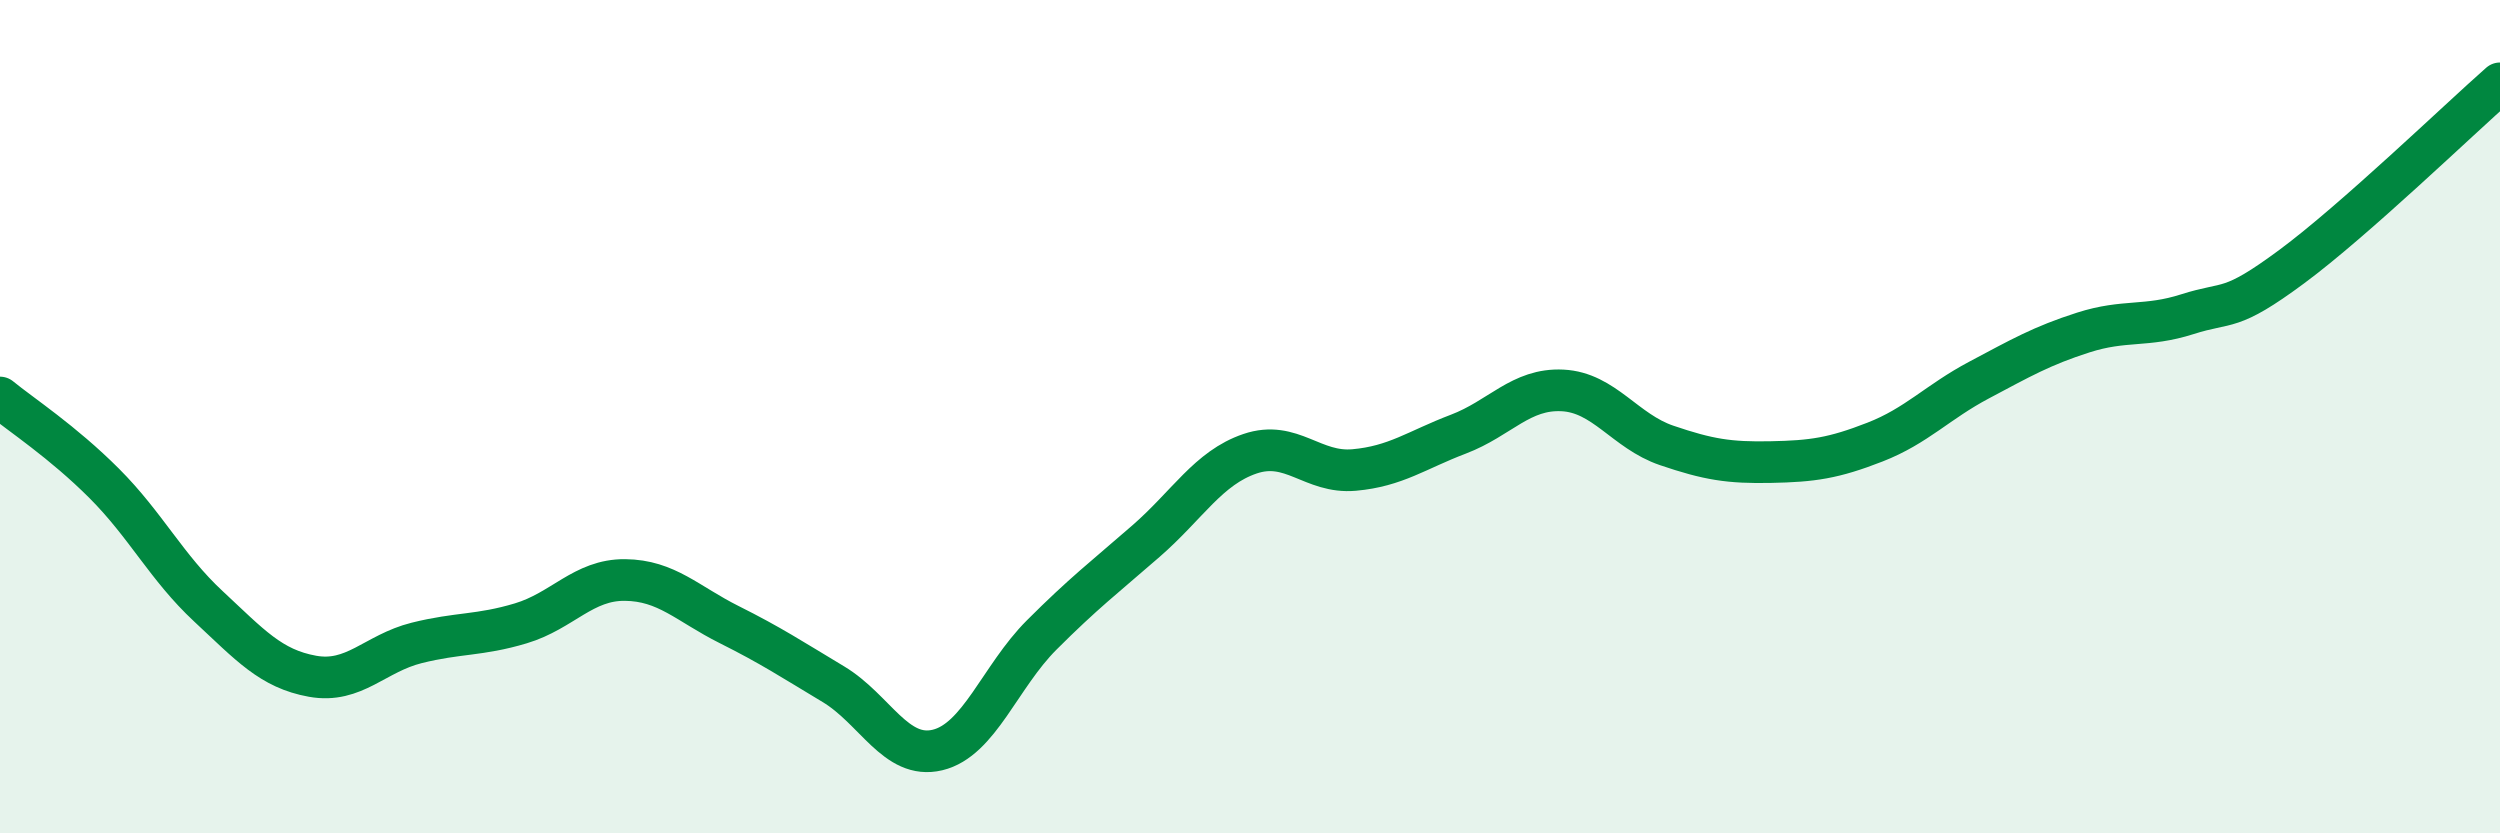
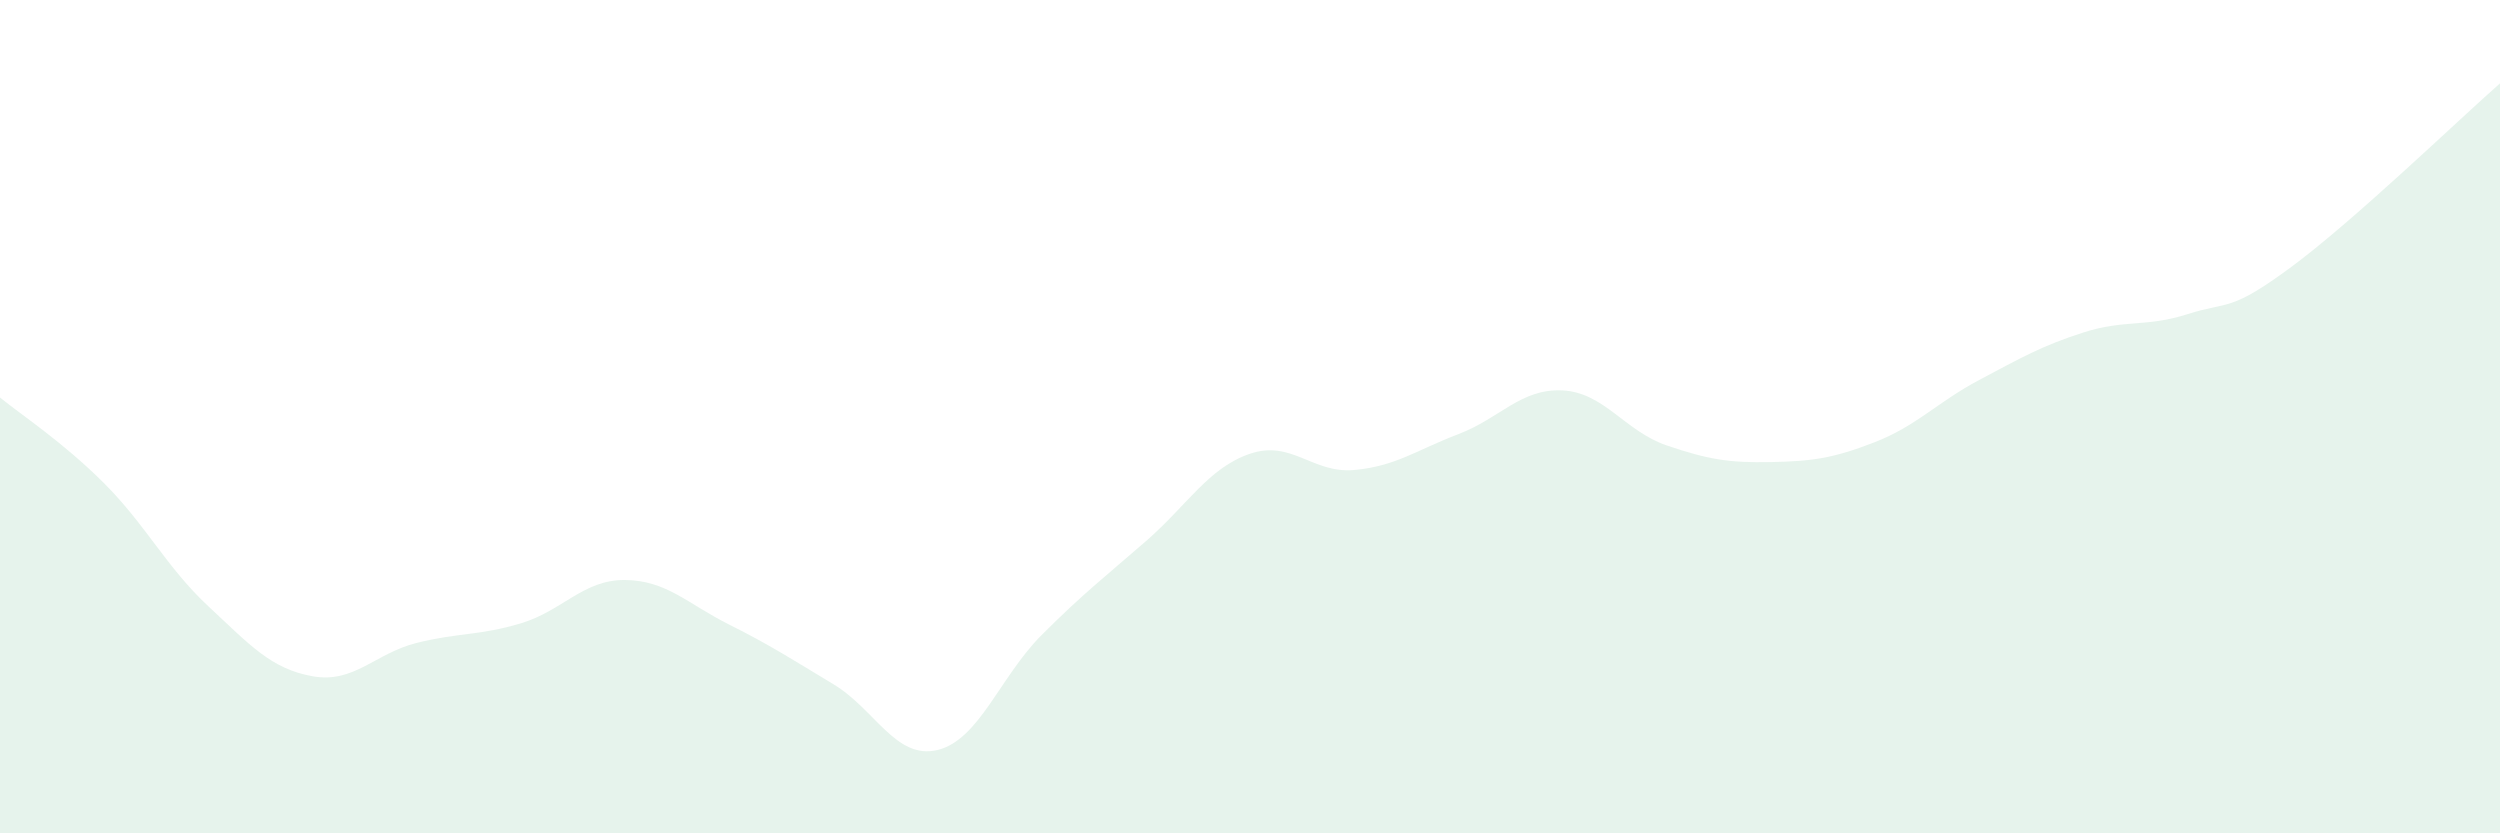
<svg xmlns="http://www.w3.org/2000/svg" width="60" height="20" viewBox="0 0 60 20">
  <path d="M 0,9.54 C 0.5,9.95 1.5,10.6 2.5,11.6 C 3.5,12.6 4,13.62 5,14.55 C 6,15.48 6.5,16.05 7.5,16.23 C 8.5,16.41 9,15.68 10,15.43 C 11,15.18 11.5,15.26 12.5,14.96 C 13.5,14.66 14,13.91 15,13.92 C 16,13.93 16.5,14.49 17.5,14.99 C 18.5,15.49 19,15.82 20,16.42 C 21,17.02 21.5,18.24 22.5,18 C 23.5,17.76 24,16.24 25,15.24 C 26,14.24 26.5,13.86 27.5,12.99 C 28.5,12.12 29,11.23 30,10.89 C 31,10.55 31.5,11.37 32.5,11.28 C 33.5,11.19 34,10.8 35,10.42 C 36,10.04 36.5,9.32 37.5,9.37 C 38.5,9.42 39,10.35 40,10.69 C 41,11.03 41.5,11.11 42.5,11.09 C 43.5,11.07 44,11 45,10.61 C 46,10.22 46.5,9.65 47.5,9.12 C 48.5,8.59 49,8.3 50,7.98 C 51,7.66 51.5,7.86 52.5,7.54 C 53.5,7.22 53.5,7.51 55,6.4 C 56.5,5.29 59,2.88 60,2L60 20L0 20Z" fill="#008740" opacity="0.1" stroke-linecap="round" stroke-linejoin="round" />
-   <path d="M 0,9.54 C 0.5,9.95 1.5,10.6 2.5,11.6 C 3.5,12.6 4,13.62 5,14.55 C 6,15.48 6.5,16.05 7.5,16.23 C 8.5,16.41 9,15.68 10,15.43 C 11,15.18 11.5,15.26 12.5,14.96 C 13.5,14.66 14,13.91 15,13.92 C 16,13.93 16.5,14.49 17.5,14.99 C 18.5,15.49 19,15.82 20,16.42 C 21,17.02 21.5,18.24 22.5,18 C 23.5,17.76 24,16.24 25,15.24 C 26,14.24 26.5,13.86 27.5,12.99 C 28.5,12.12 29,11.23 30,10.89 C 31,10.55 31.5,11.37 32.5,11.28 C 33.5,11.19 34,10.8 35,10.42 C 36,10.04 36.5,9.32 37.5,9.37 C 38.5,9.42 39,10.35 40,10.69 C 41,11.03 41.5,11.11 42.5,11.09 C 43.5,11.07 44,11 45,10.61 C 46,10.22 46.5,9.65 47.5,9.12 C 48.5,8.59 49,8.3 50,7.98 C 51,7.66 51.5,7.86 52.5,7.54 C 53.5,7.22 53.5,7.51 55,6.4 C 56.5,5.29 59,2.88 60,2" stroke="#008740" stroke-width="1" fill="none" stroke-linecap="round" stroke-linejoin="round" />
</svg>